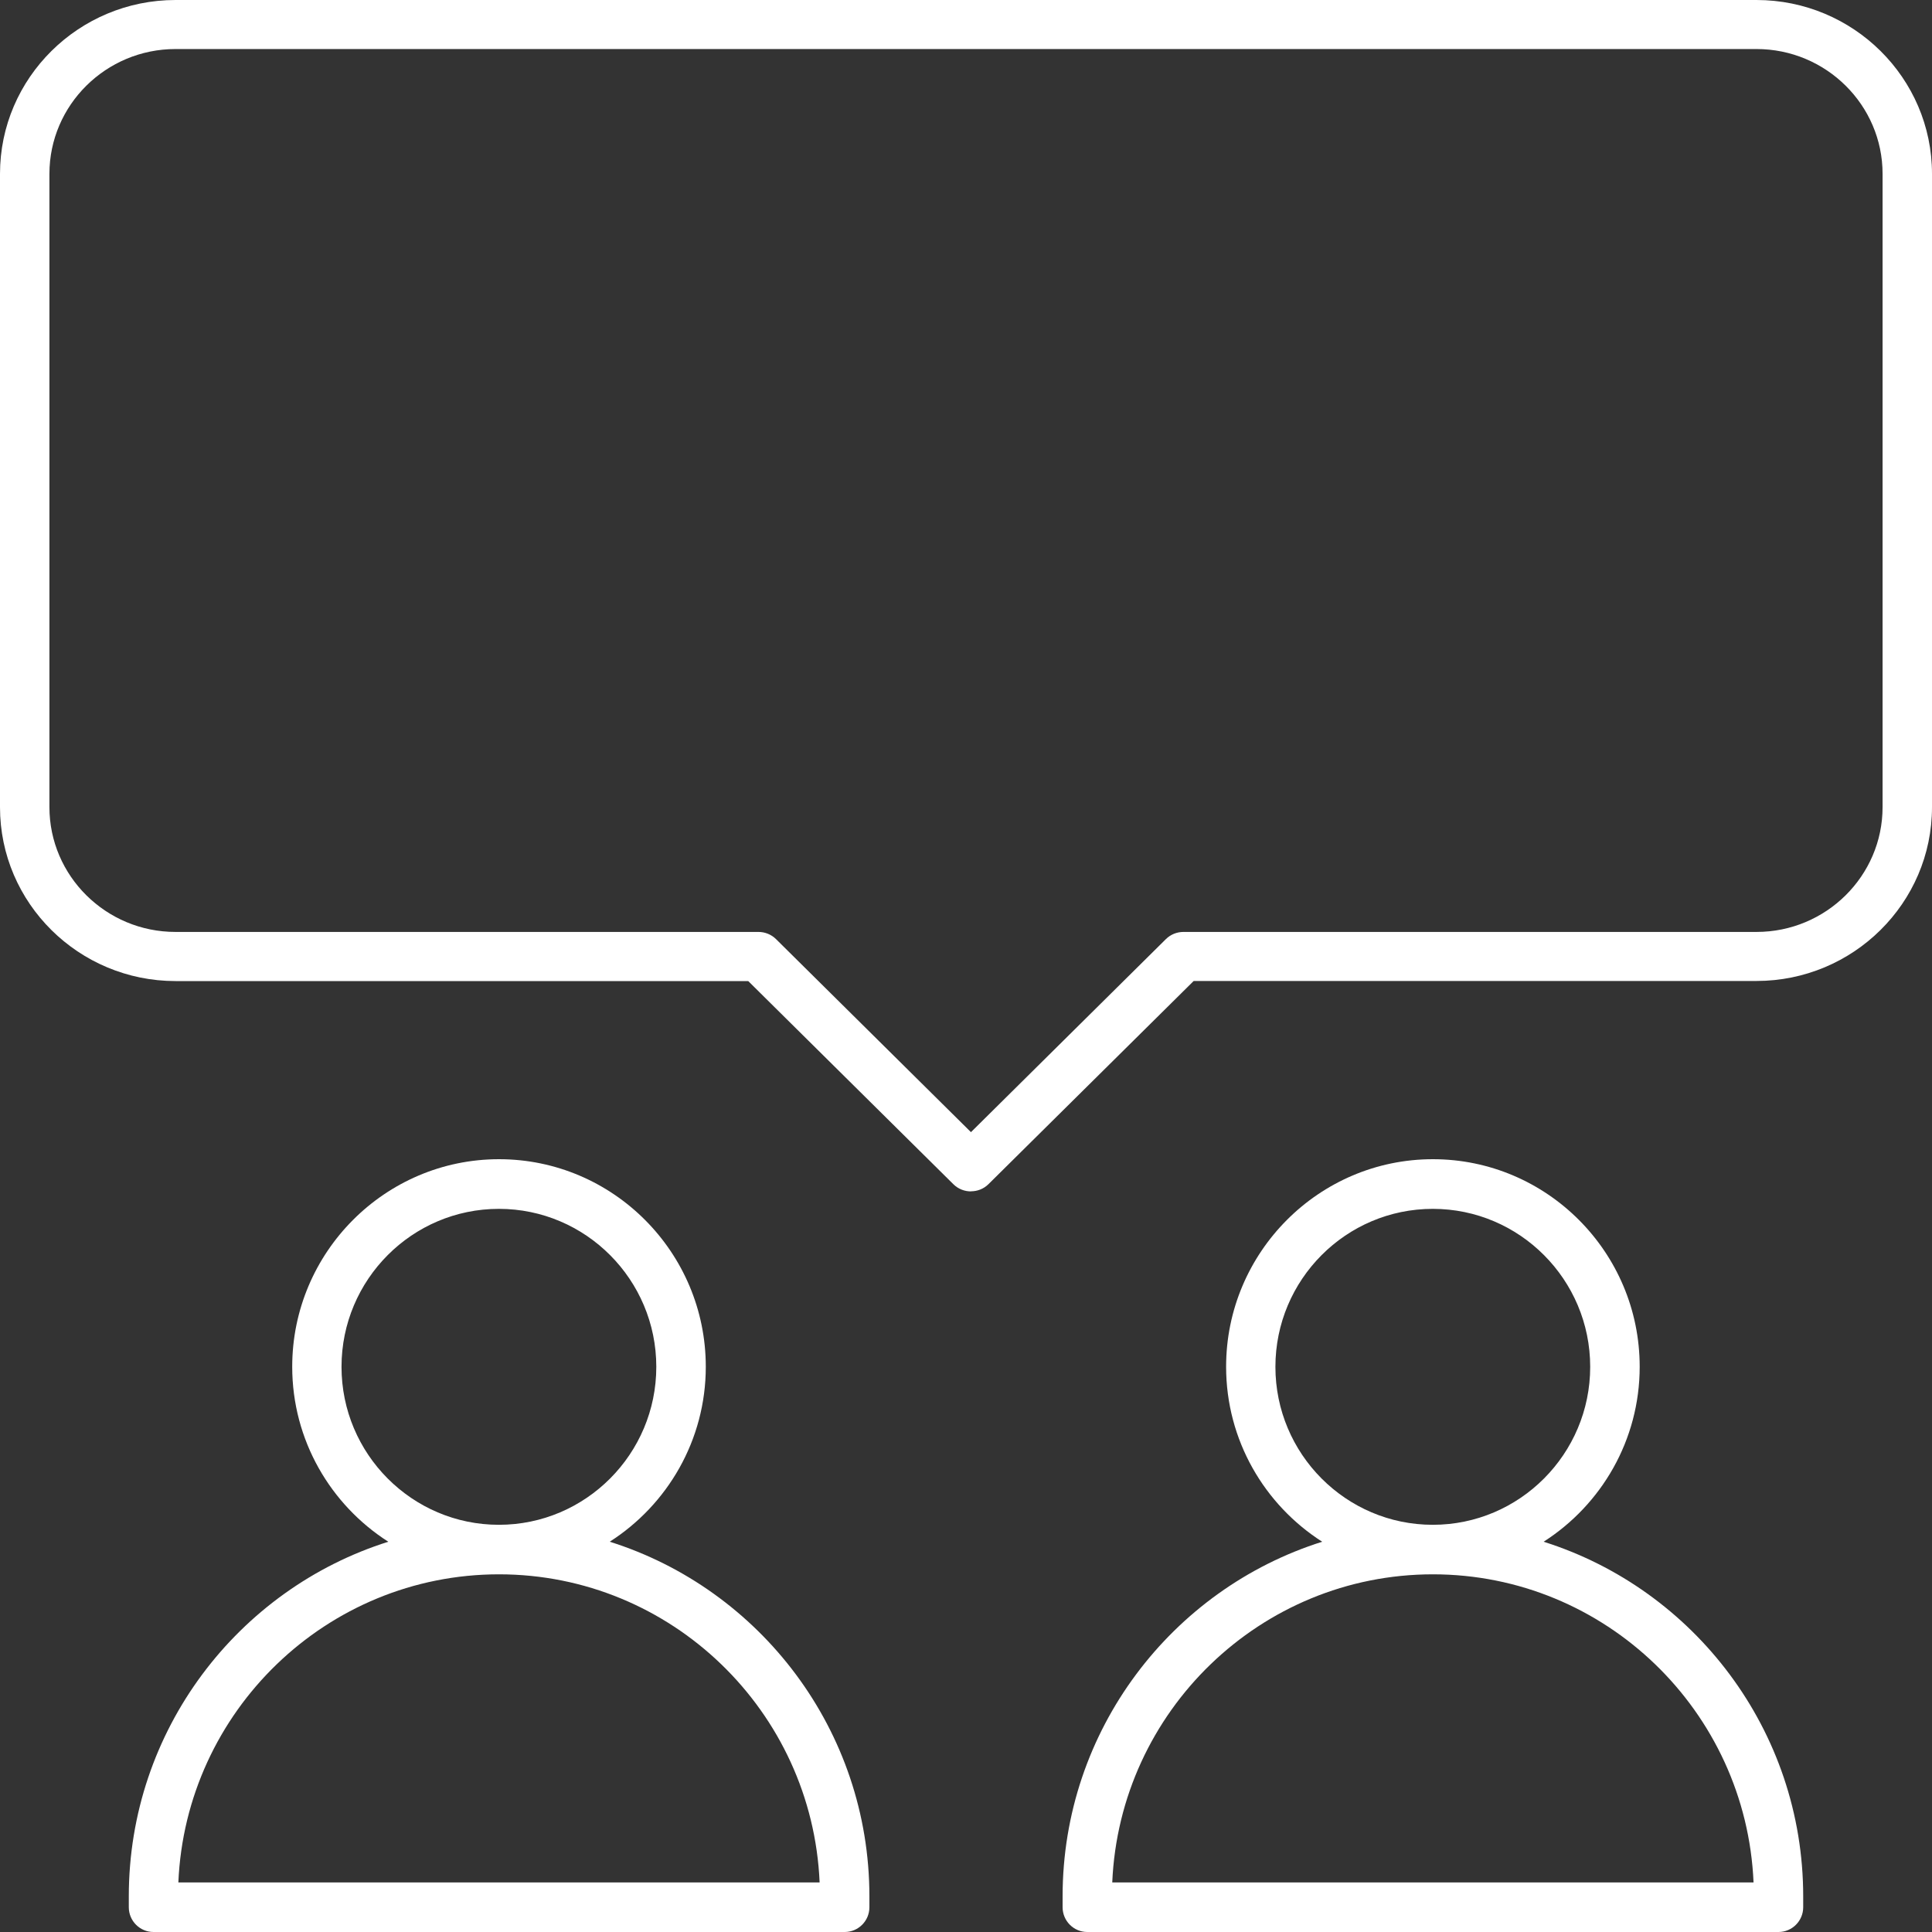
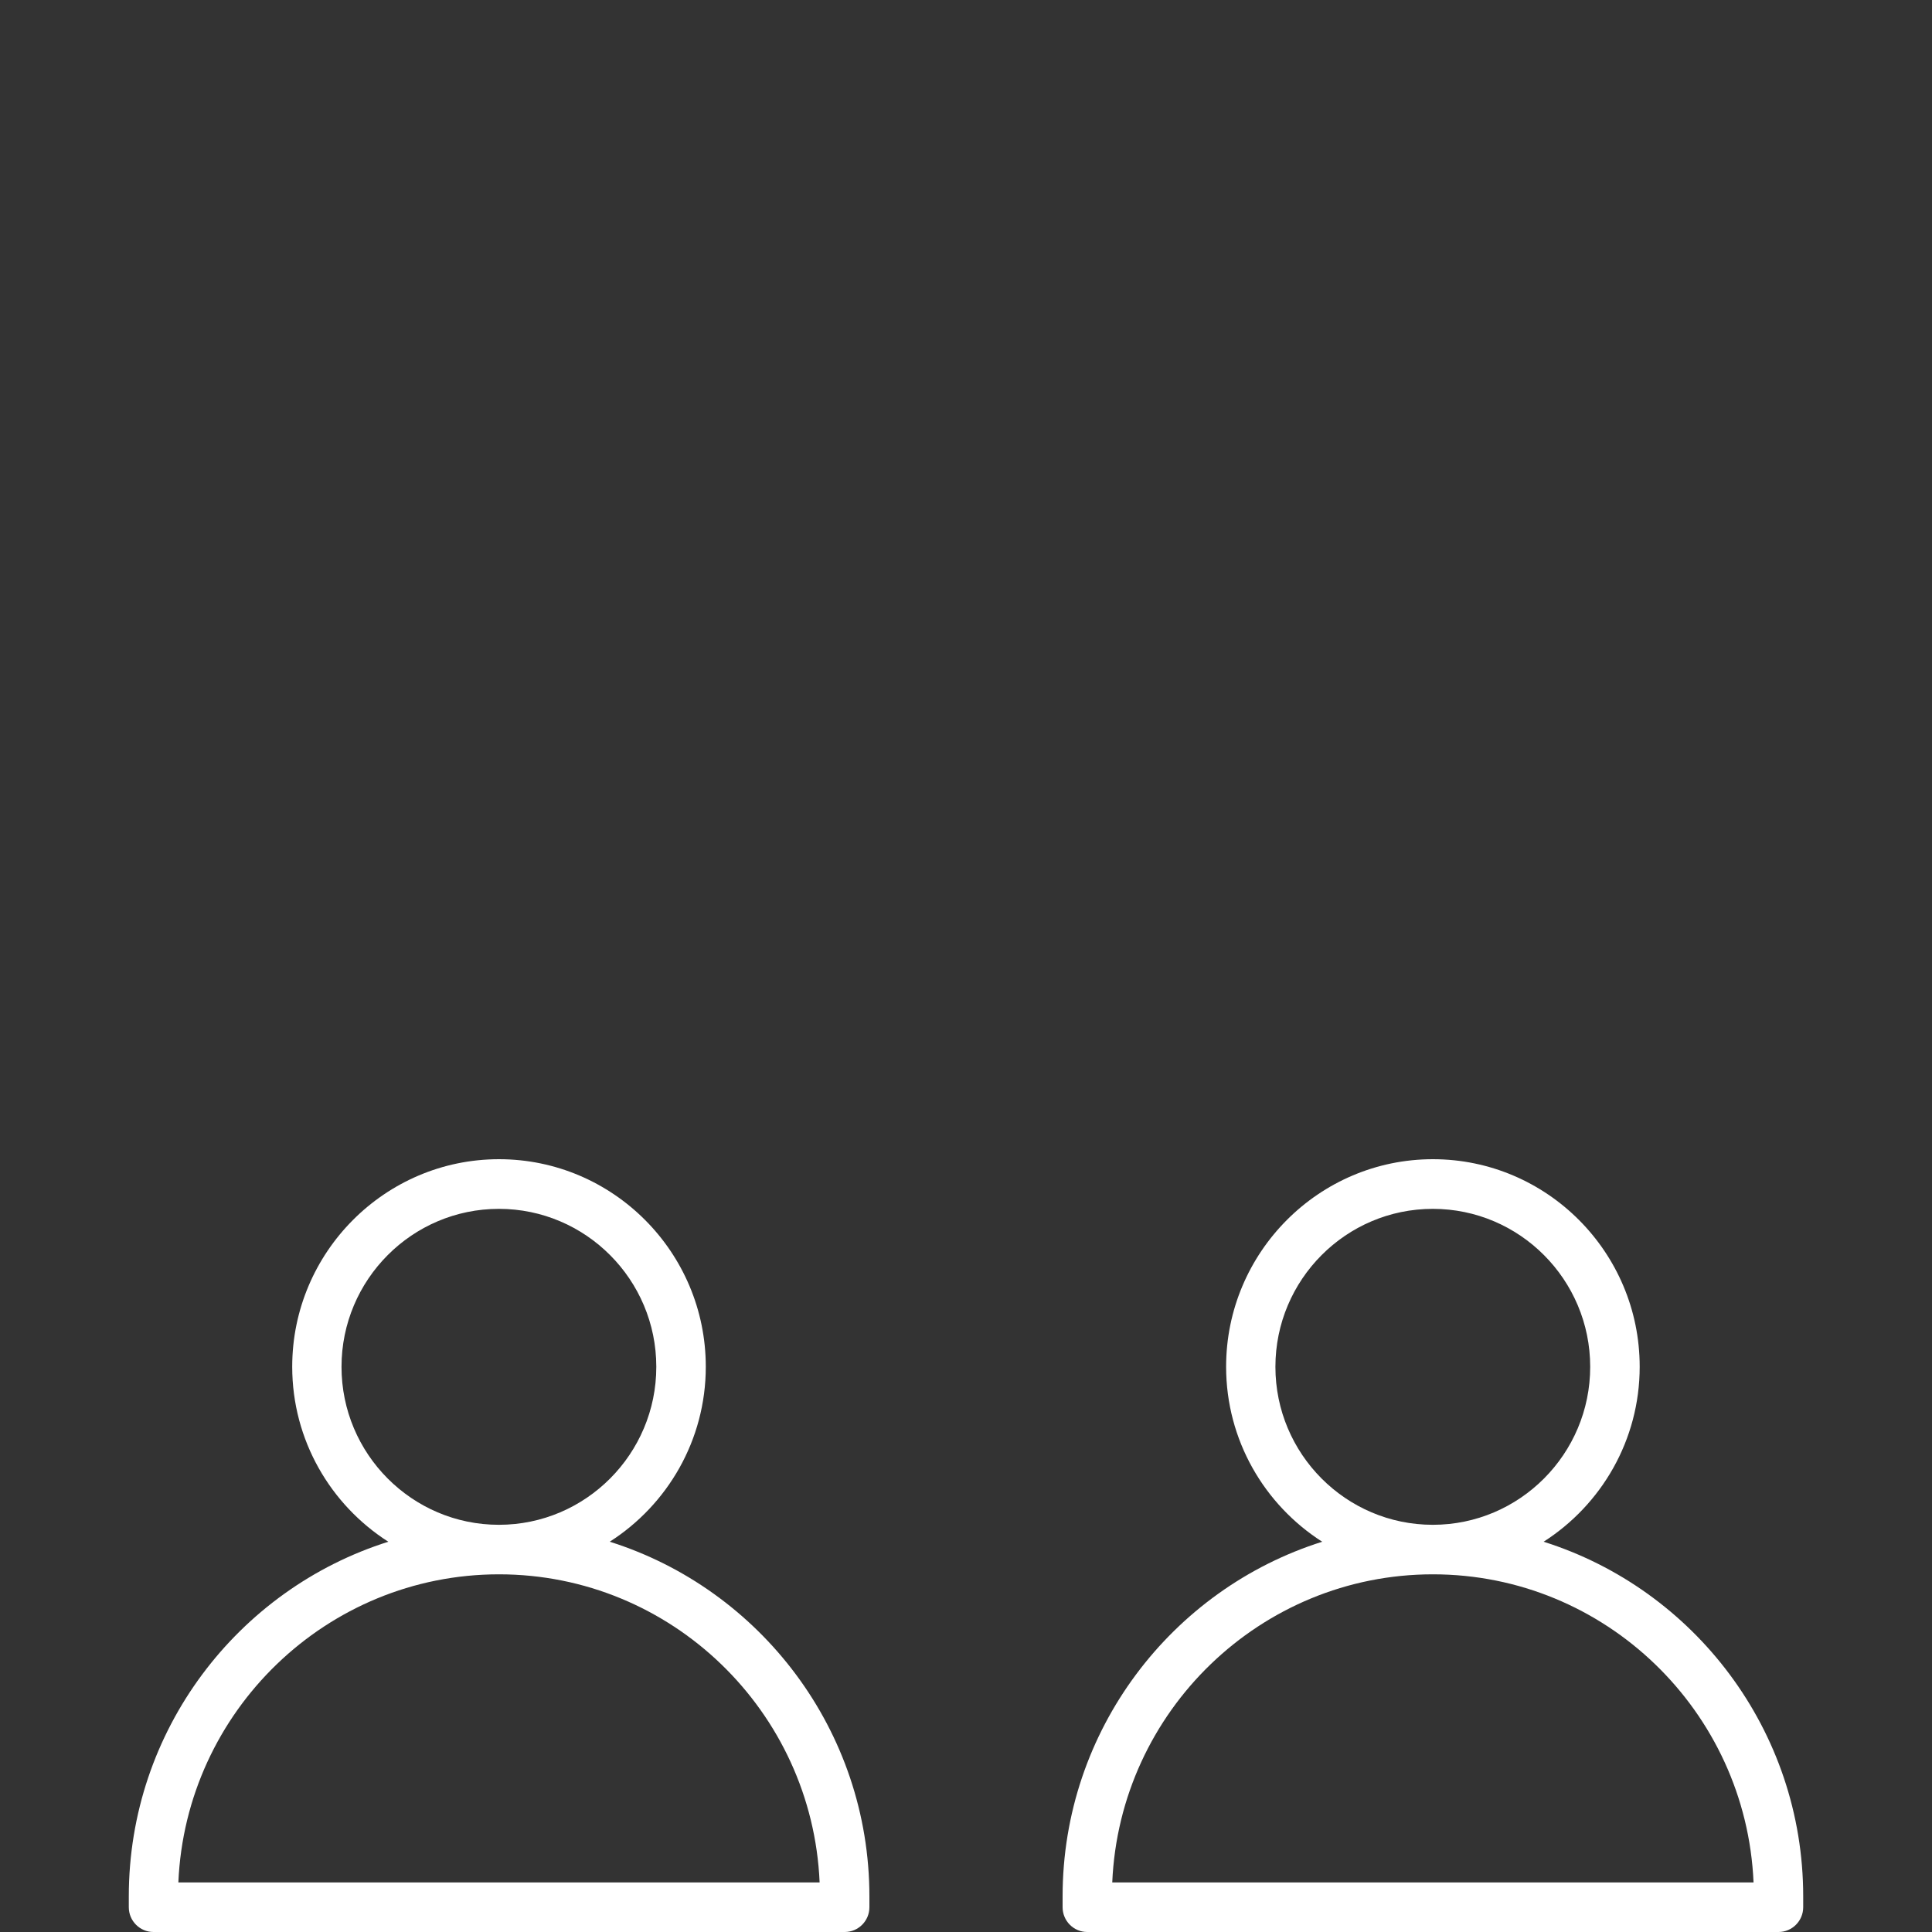
<svg xmlns="http://www.w3.org/2000/svg" width="60" height="60" viewBox="0 0 60 60" fill="none">
  <rect x="0" y="0" width="60" height="60" fill="#333333" stroke="none" />
  <g clip-path="url(#clip0_1378_33685)">
    <path d="M18.935 47.88C20.726 46.735 21.919 44.728 21.919 42.445C21.919 38.89 19.036 36 15.497 36C11.958 36 9.075 38.893 9.075 42.445C9.075 44.728 10.268 46.735 12.059 47.88C7.392 49.351 4 53.731 4 58.895V59.231C4 59.655 4.343 60 4.767 60H26.233C26.657 60 27 59.655 27 59.231V58.895C27 53.734 23.605 49.351 18.938 47.88H18.935ZM10.606 42.448C10.606 39.742 12.798 37.542 15.494 37.542C18.189 37.542 20.382 39.742 20.382 42.448C20.382 45.153 18.189 47.354 15.494 47.354C12.798 47.354 10.606 45.153 10.606 42.448ZM5.539 58.461C5.766 53.146 10.146 48.892 15.497 48.892C20.848 48.892 25.227 53.146 25.454 58.461H5.539Z" fill="white" />
    <path d="M47.938 47.88C49.729 46.735 50.922 44.728 50.922 42.445C50.922 38.89 48.039 36 44.5 36C40.961 36 38.078 38.893 38.078 42.445C38.078 44.728 39.271 46.735 41.062 47.88C36.395 49.351 33 53.731 33 58.895V59.231C33 59.655 33.343 60 33.767 60H55.233C55.657 60 56 59.655 56 59.231V58.895C56 53.734 52.605 49.351 47.938 47.88ZM39.609 42.448C39.609 39.742 41.801 37.542 44.497 37.542C47.193 37.542 49.385 39.742 49.385 42.448C49.385 45.153 47.193 47.354 44.497 47.354C41.801 47.354 39.609 45.153 39.609 42.448ZM34.542 58.461C34.77 53.146 39.149 48.892 44.5 48.892C49.851 48.892 54.23 53.146 54.458 58.461H34.542Z" fill="white" />
-     <path d="M30.154 37C29.957 37 29.76 36.927 29.609 36.778L23.237 30.468H5.452C2.446 30.468 0 28.046 0 25.07V5.398C0 2.422 2.446 0 5.452 0H54.548C57.554 0 60 2.422 60 5.398V25.067C60 28.043 57.554 30.465 54.548 30.465H37.071L30.698 36.775C30.548 36.924 30.351 36.997 30.154 36.997V37ZM5.449 1.523C3.292 1.523 1.535 3.263 1.535 5.398V25.067C1.535 27.202 3.292 28.942 5.449 28.942H23.554C23.757 28.942 23.954 29.021 24.099 29.164L30.154 35.16L36.209 29.164C36.354 29.021 36.548 28.942 36.754 28.942H54.551C56.708 28.942 58.465 27.202 58.465 25.067V5.398C58.465 3.263 56.708 1.523 54.551 1.523H5.455H5.449Z" fill="white" />
  </g>
  <defs>
    <clipPath id="clip0_1378_33685">
      <rect width="60" height="60" fill="white" />
    </clipPath>
  </defs>
</svg>